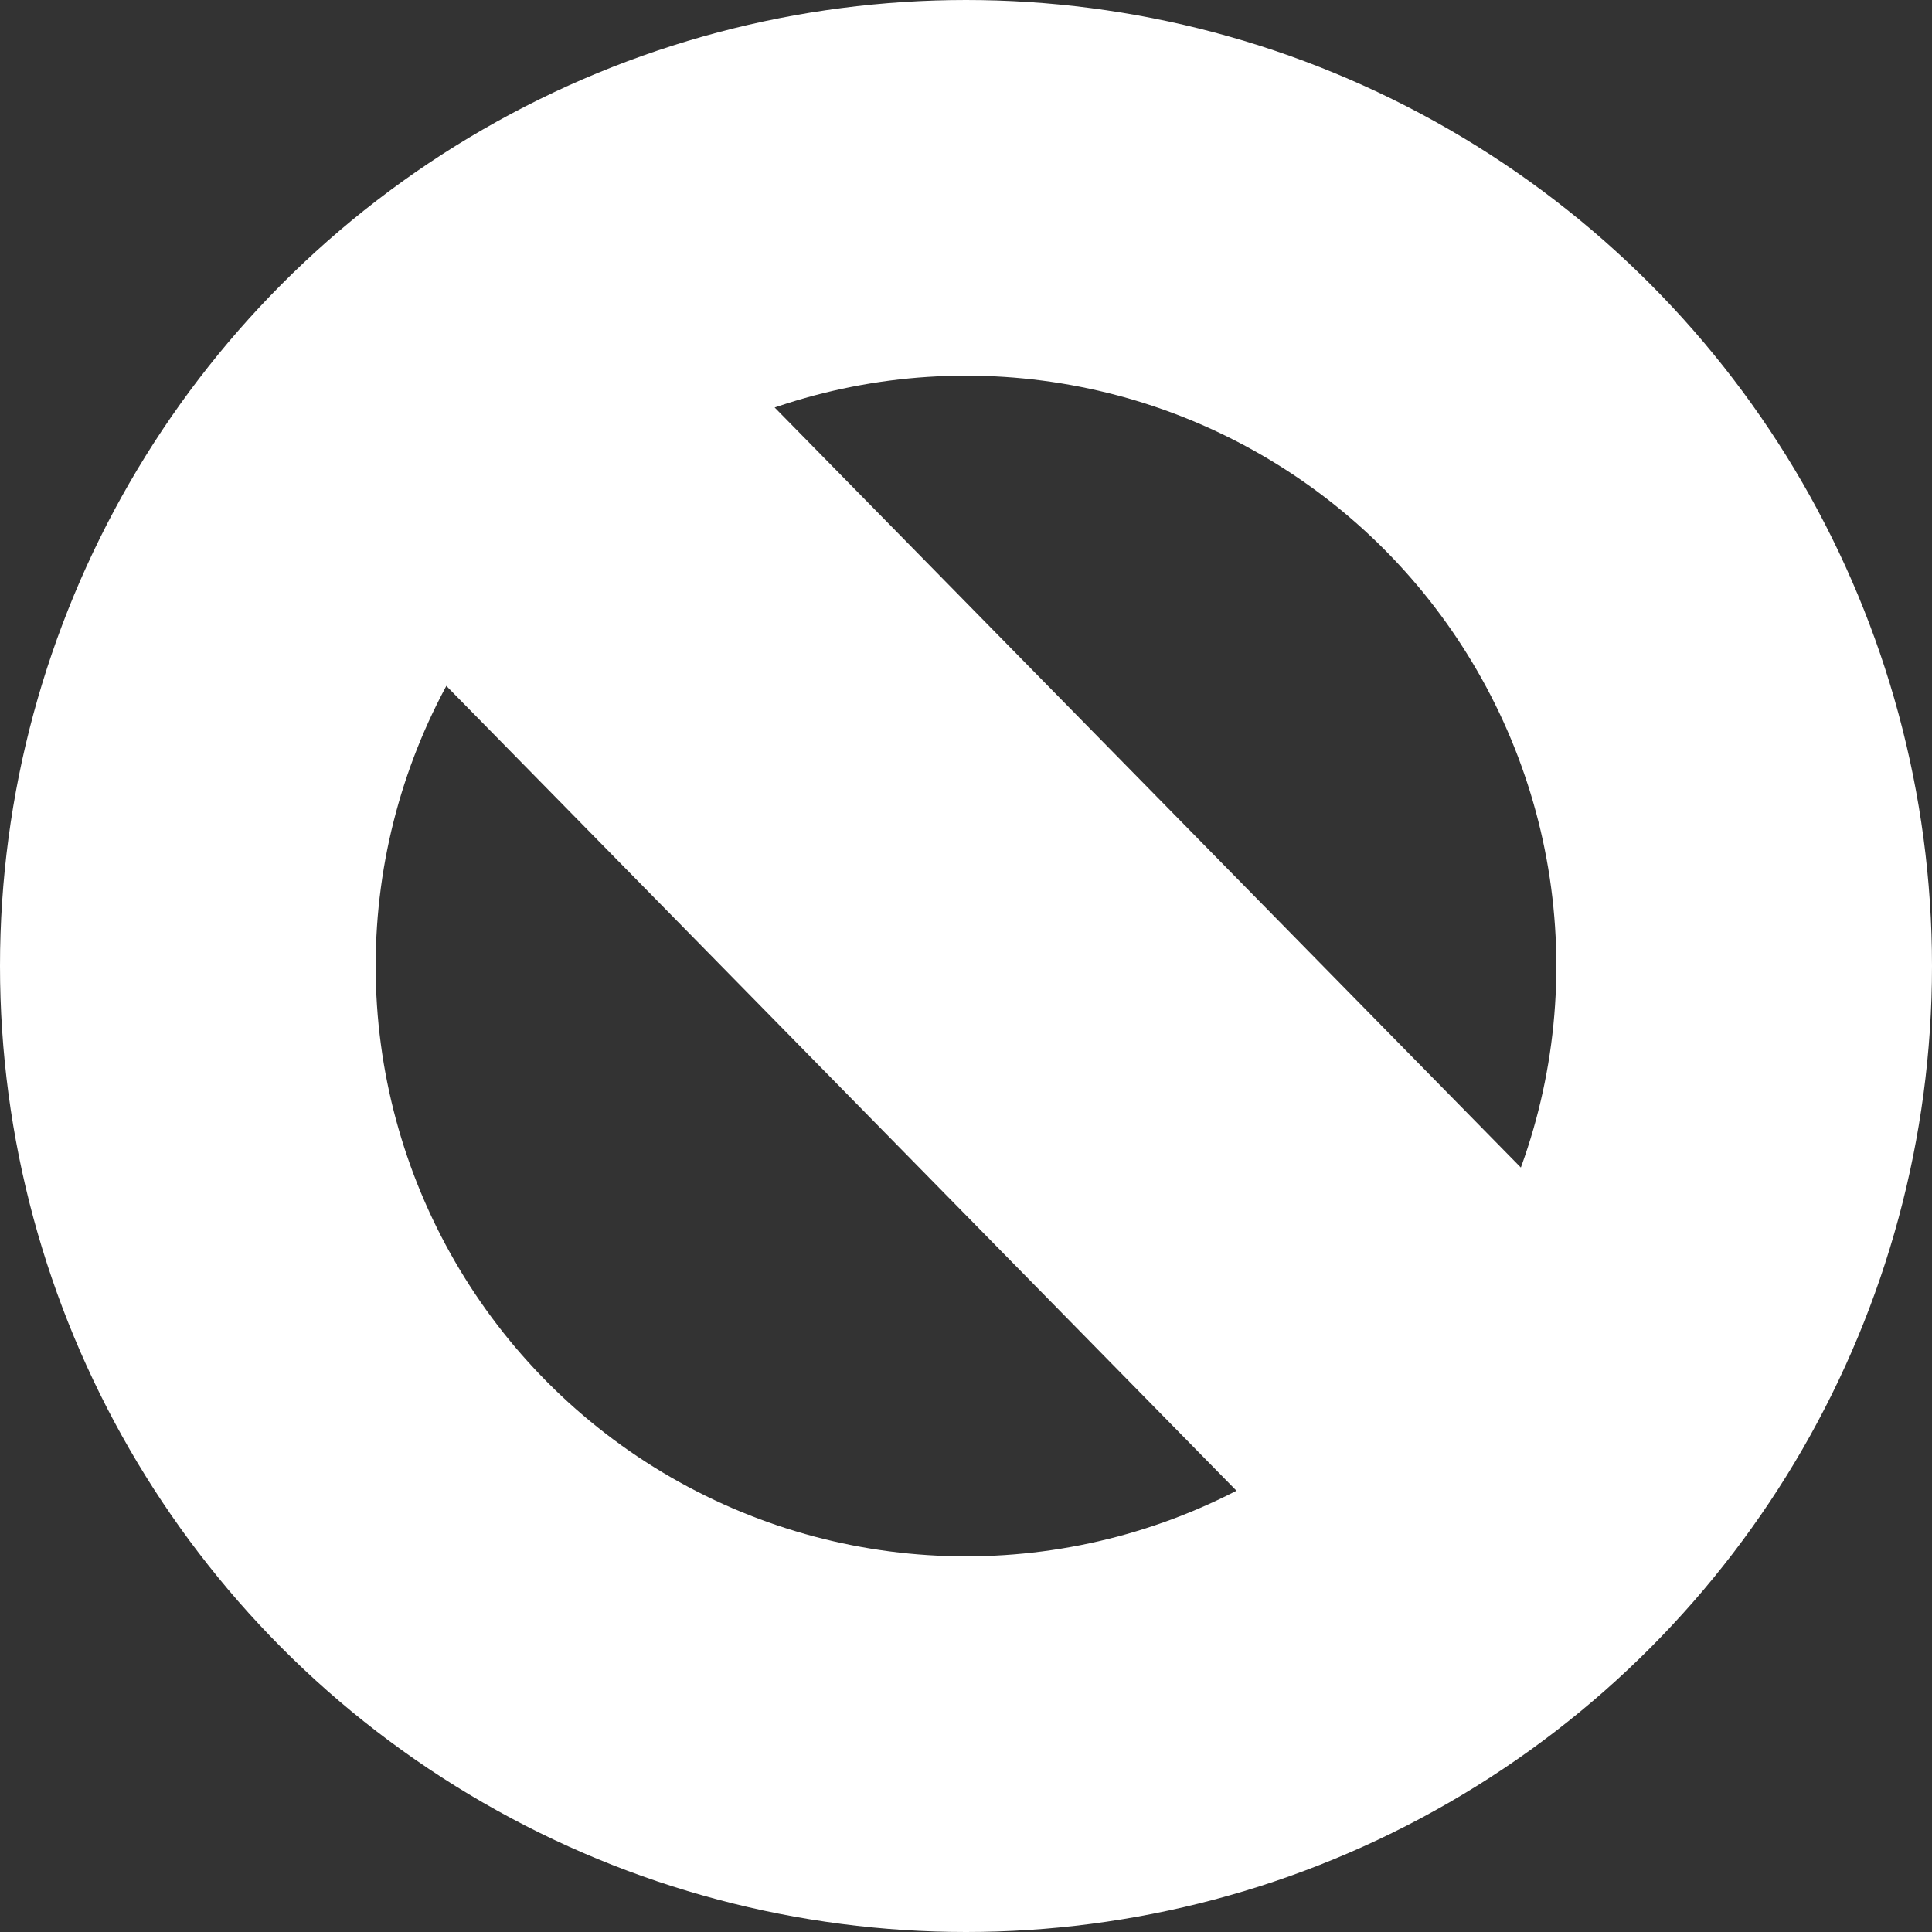
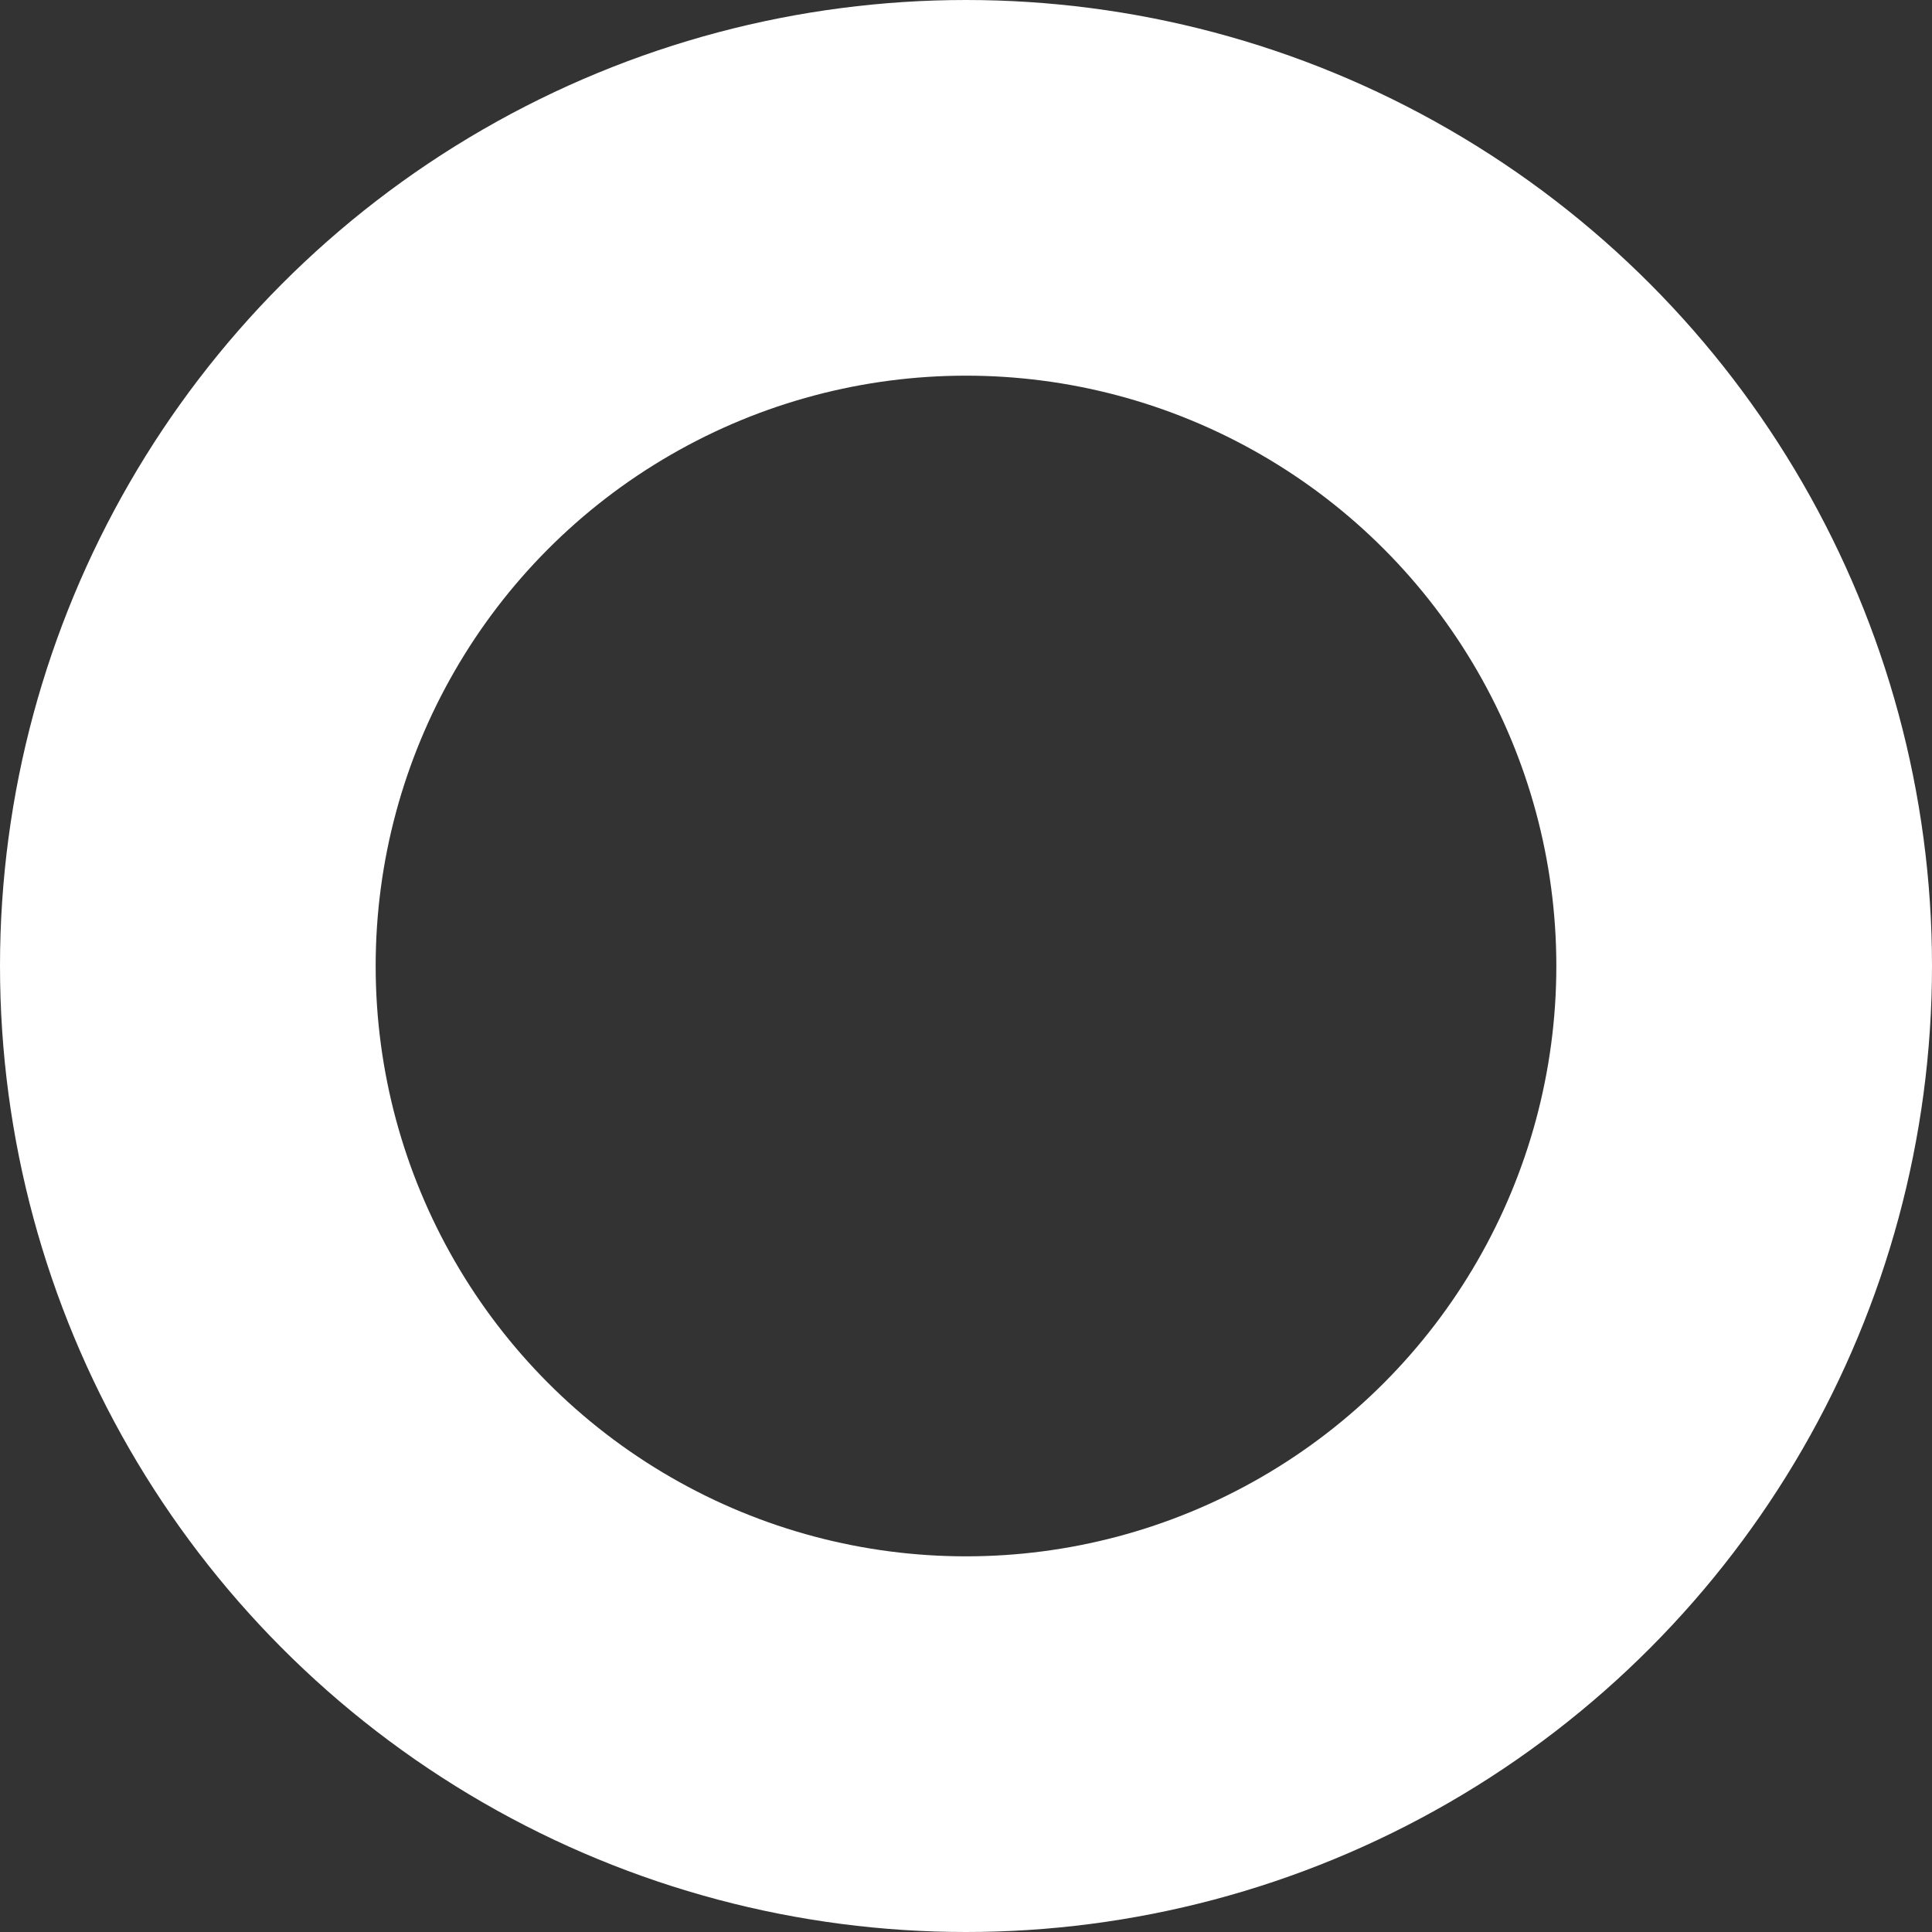
<svg xmlns="http://www.w3.org/2000/svg" width="18" height="18" viewBox="0 0 18 18" fill="none">
  <rect x="0" y="0" width="18" height="18" fill="#333333" stroke="none" />
-   <path d="M5 4.393L14.485 14.054" stroke="white" stroke-width="4" />
  <circle cx="9" cy="9" r="7.25" stroke="white" stroke-width="3.5" />
</svg>